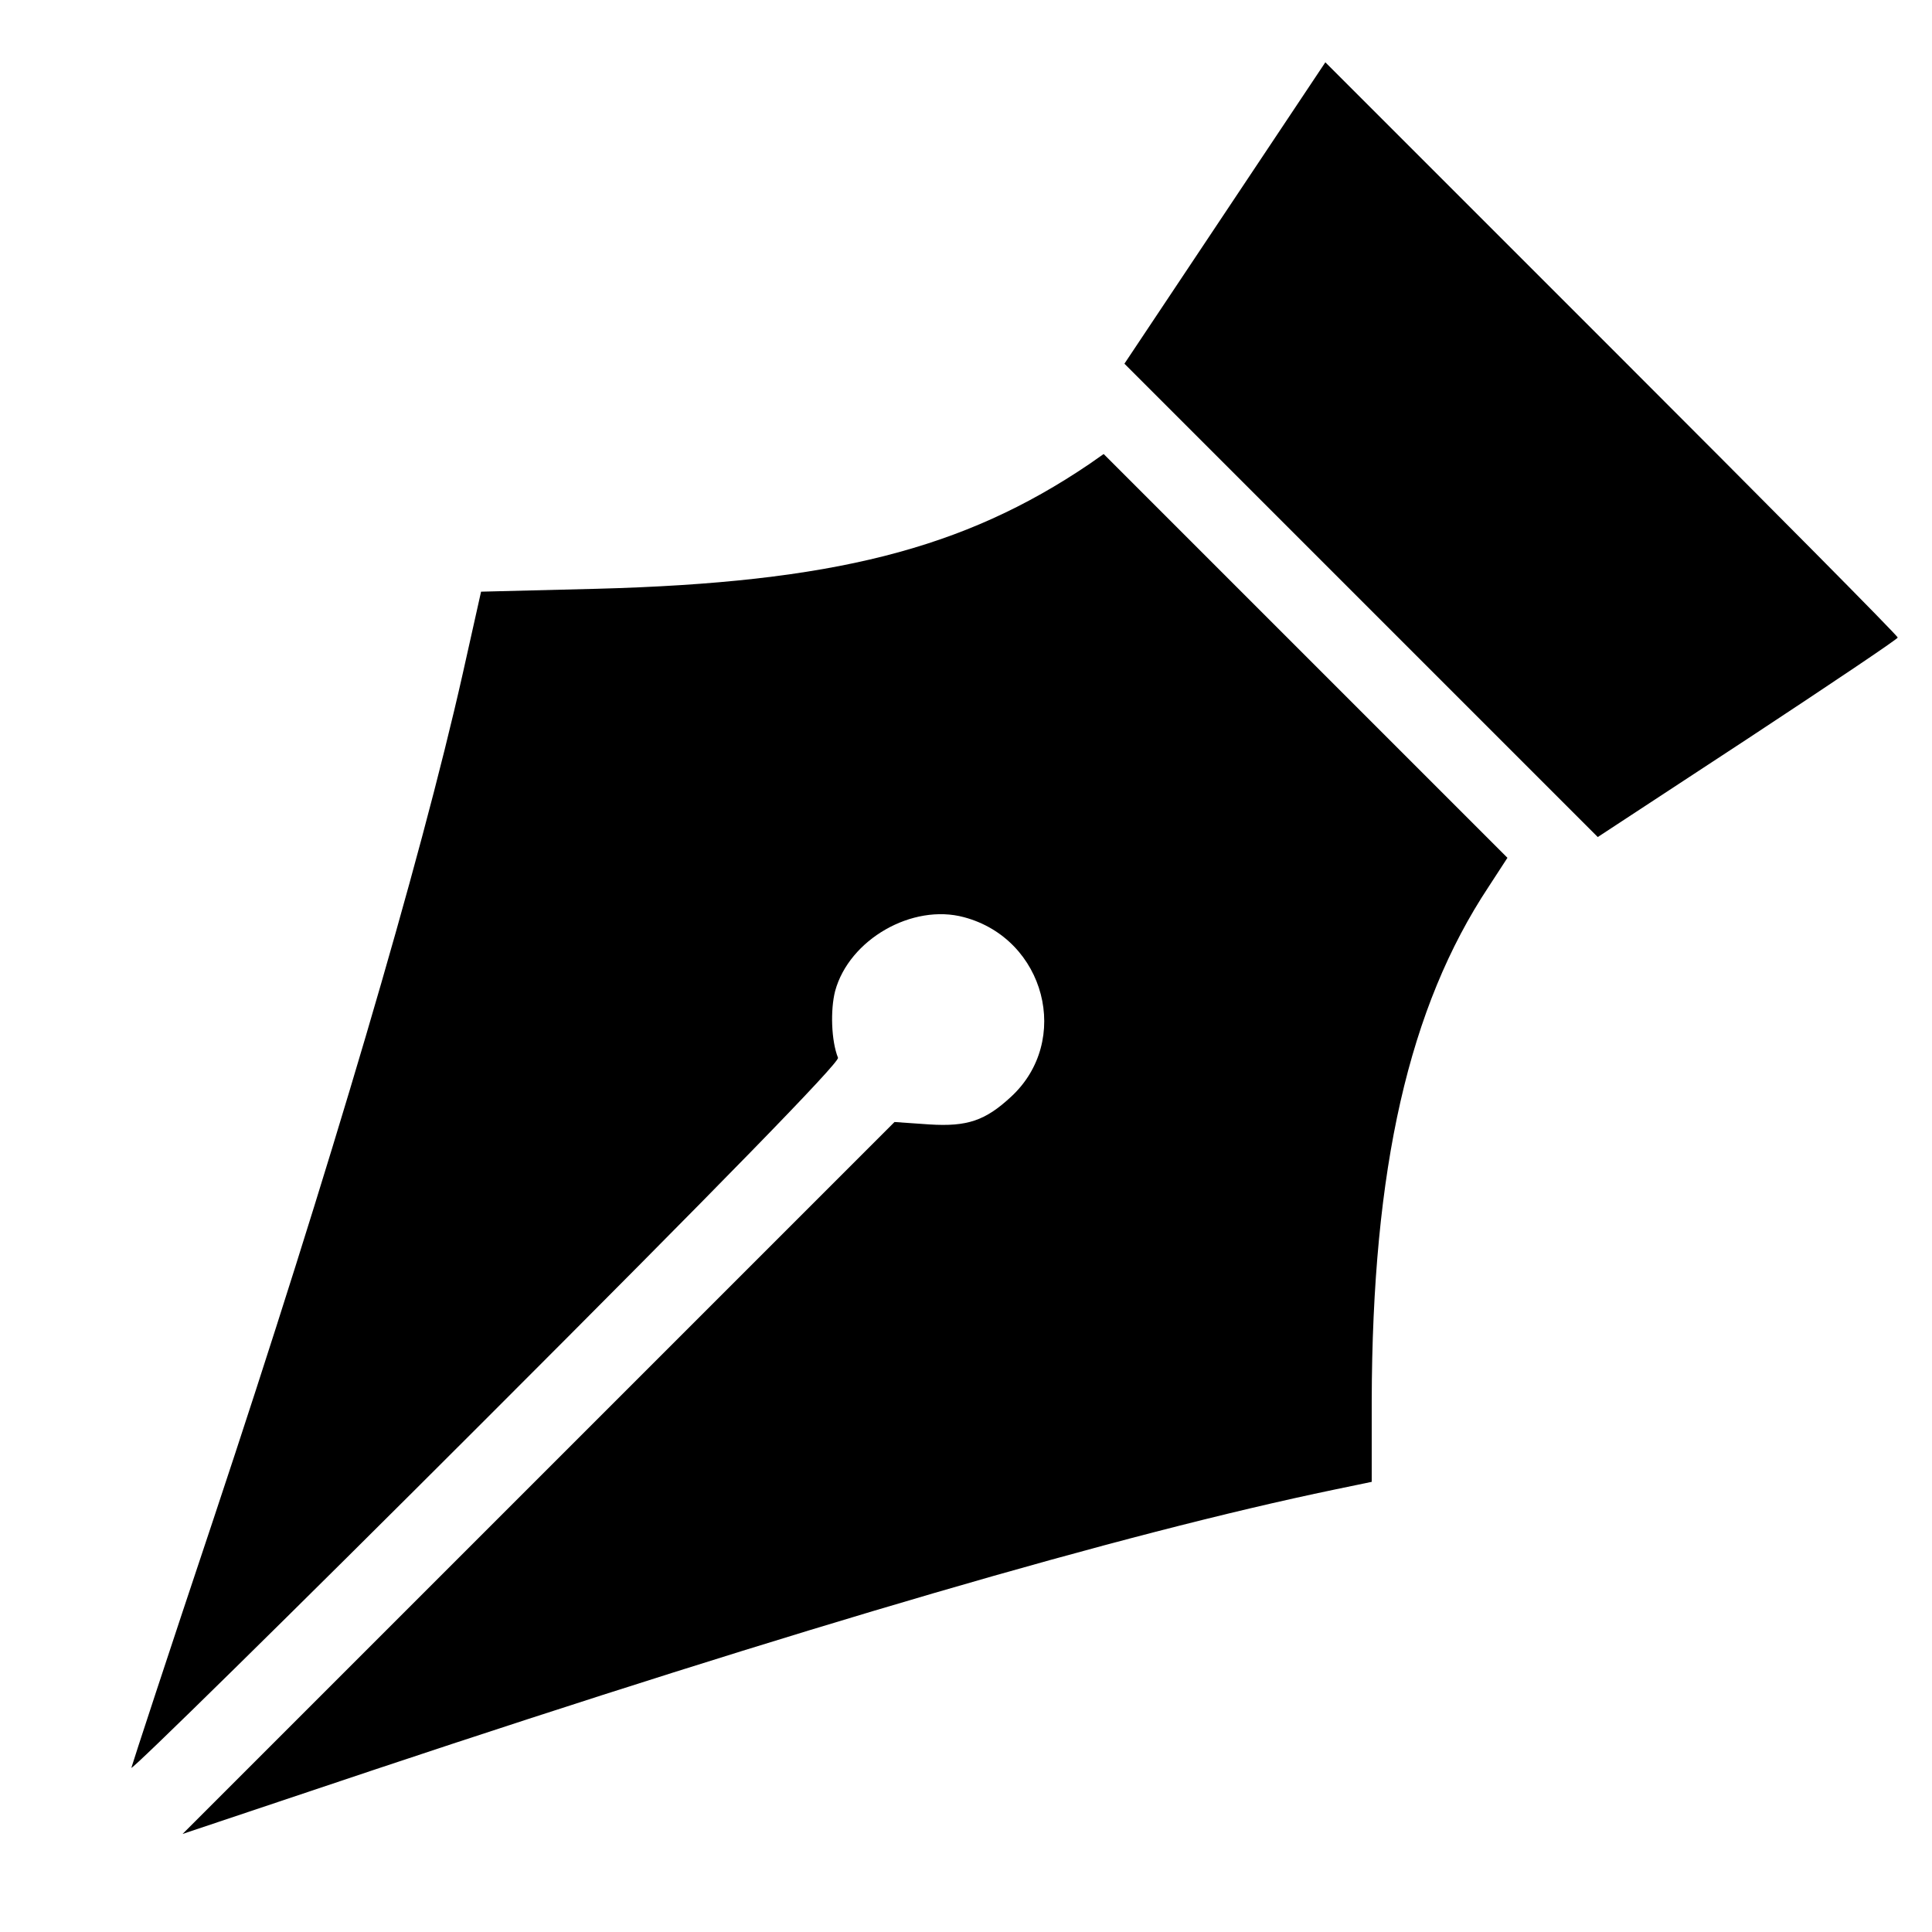
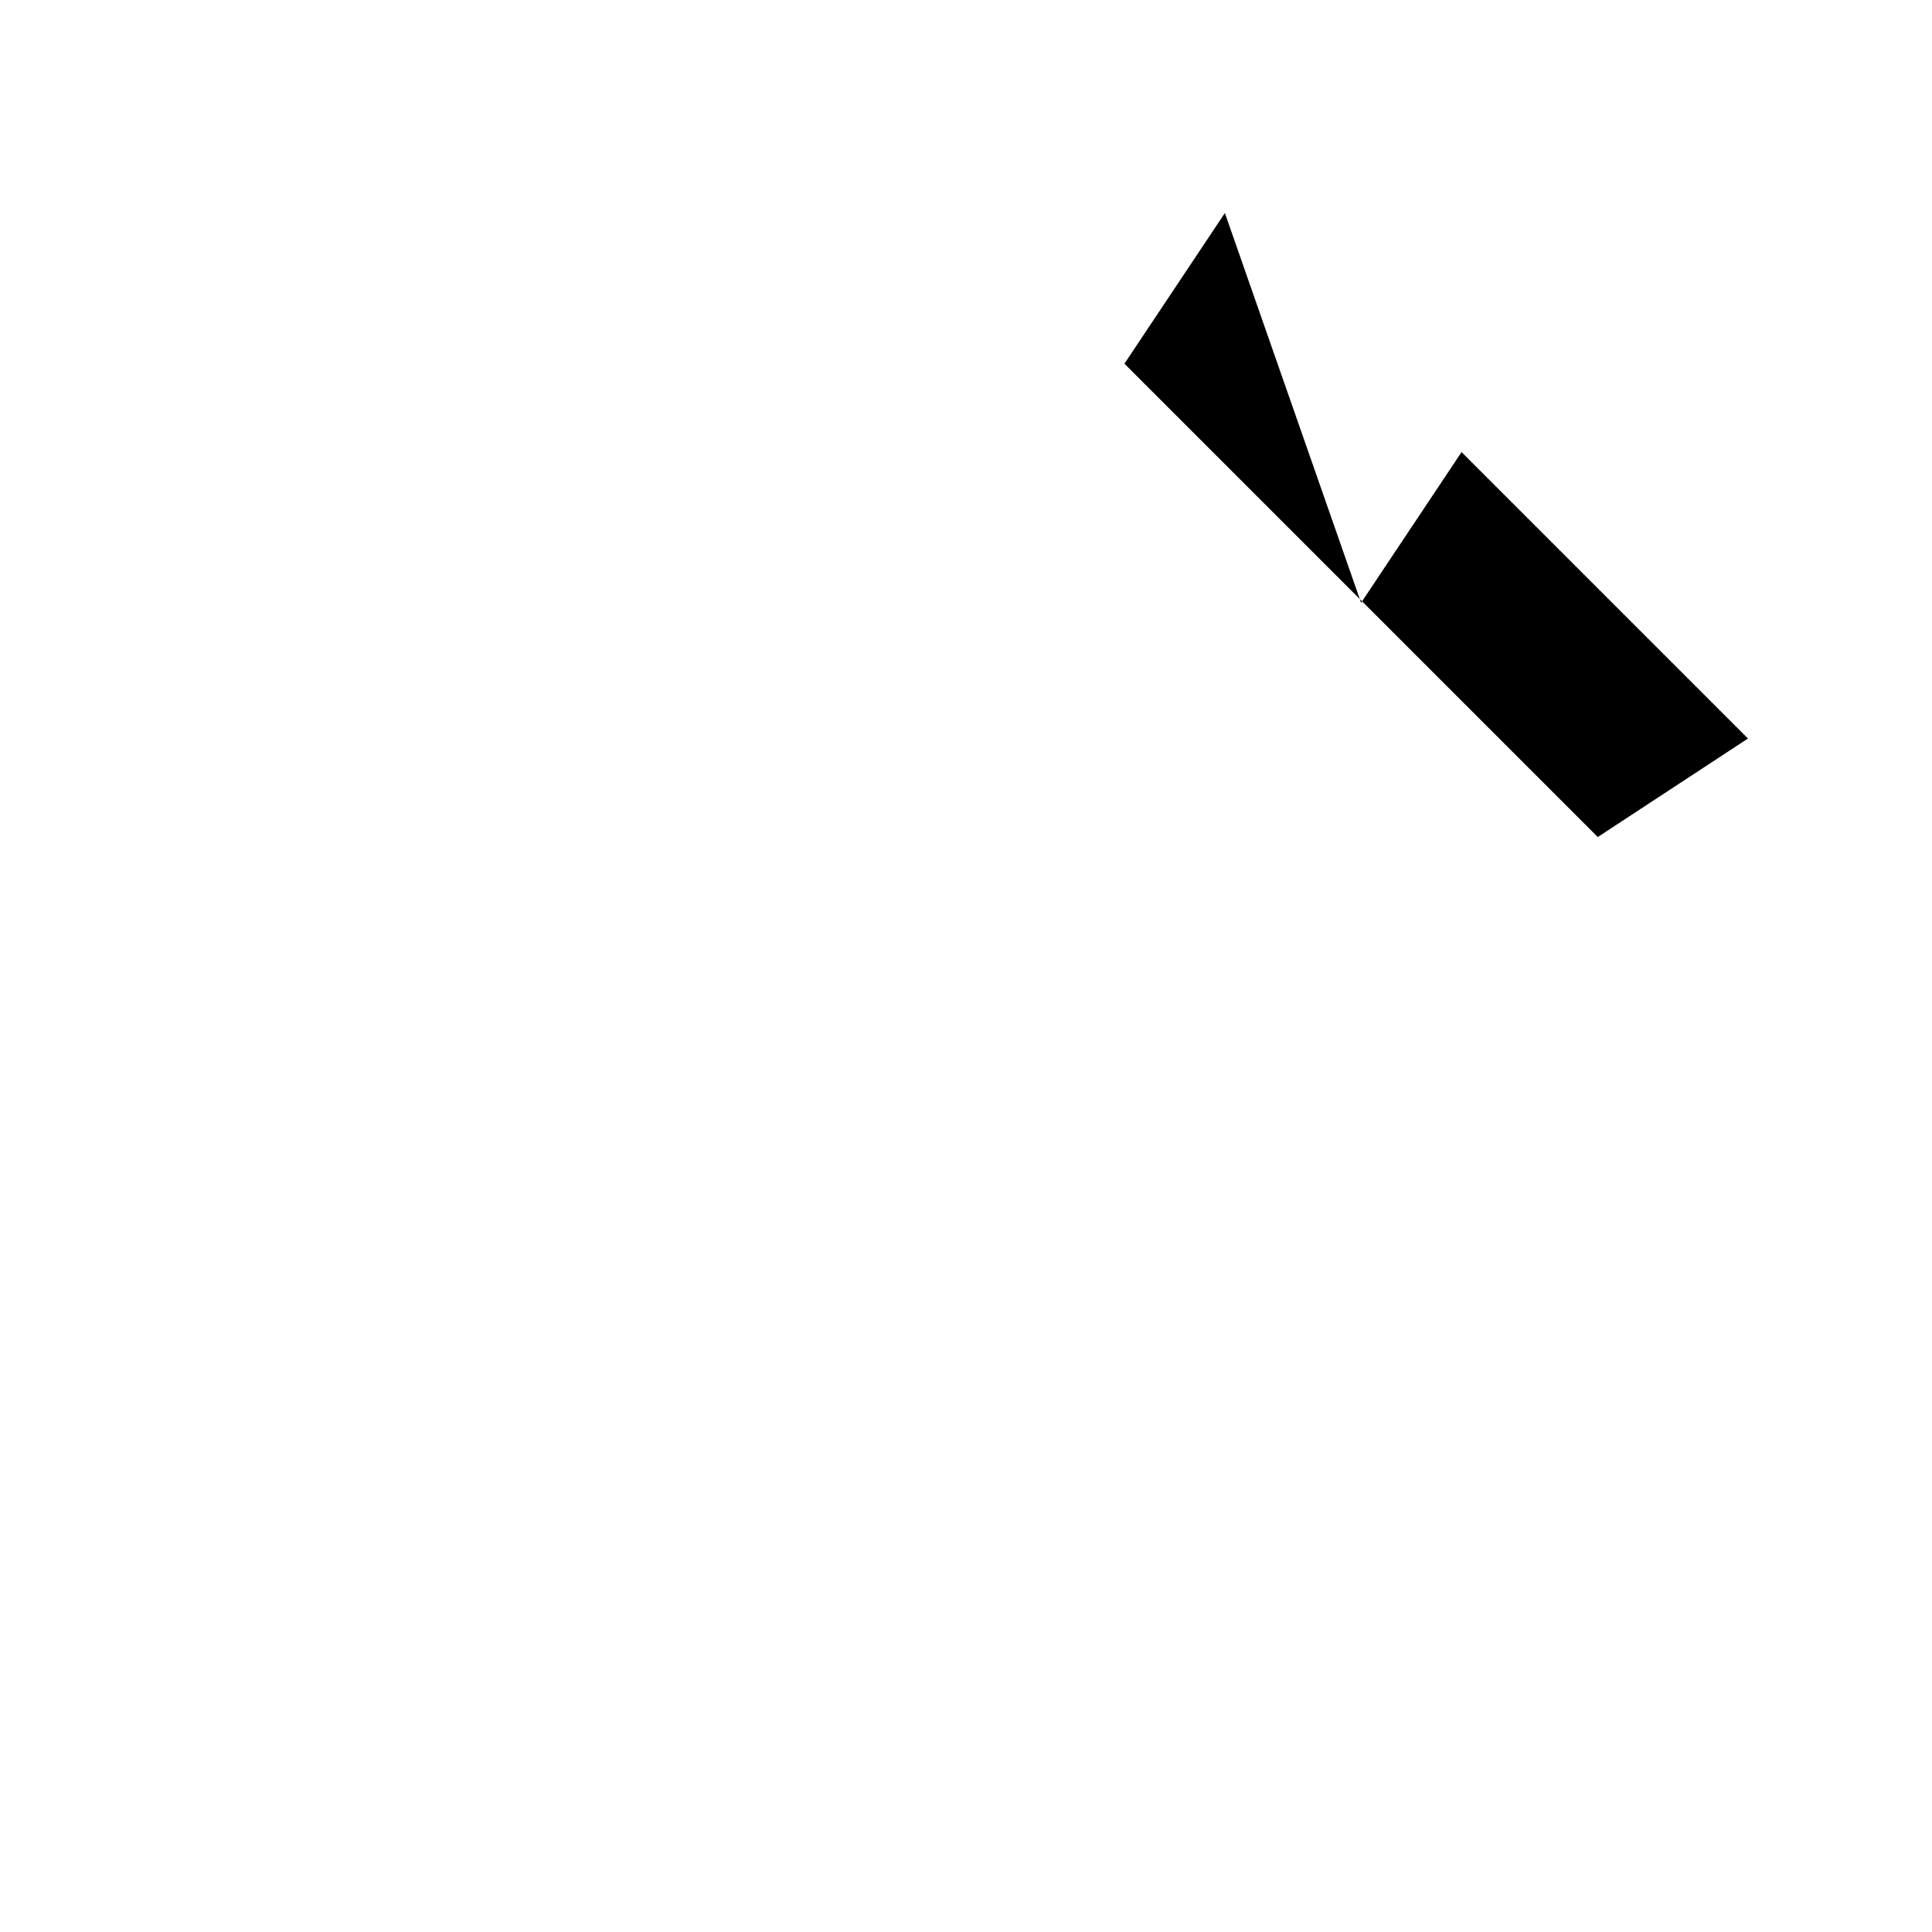
<svg xmlns="http://www.w3.org/2000/svg" version="1.0" width="400pt" height="400pt" viewBox="0 0 400 400" preserveAspectRatio="xMidYMid meet">
  <g transform="translate(0,400) scale(0.1,-0.1)" fill="#000000" stroke="none">
-     <path d="M2536 3559 l-208 -312 490 -490 490 -490 311 204 c170 112 310 206 310 209 1 3 -266 272 -592 598 l-593 593 -208 -312z" />
-     <path d="M2255 3039 c-260 -176 -531 -245 -1019 -258 l-240 -6 -38 -170 c-88 -391 -275 -1026 -516 -1750 -92 -275 -168 -507 -170 -515 -2 -8 328 316 732 720 490 490 734 740 731 750 -14 35 -16 99 -6 138 29 107 160 182 267 153 168 -45 223 -256 97 -372 -53 -49 -90 -62 -169 -57 l-72 5 -737 -737 -737 -737 394 132 c884 295 1553 490 1991 581 l77 16 0 167 c1 483 77 816 242 1065 l39 60 -418 418 -418 418 -30 -21z" />
+     <path d="M2536 3559 l-208 -312 490 -490 490 -490 311 204 l-593 593 -208 -312z" />
  </g>
</svg>